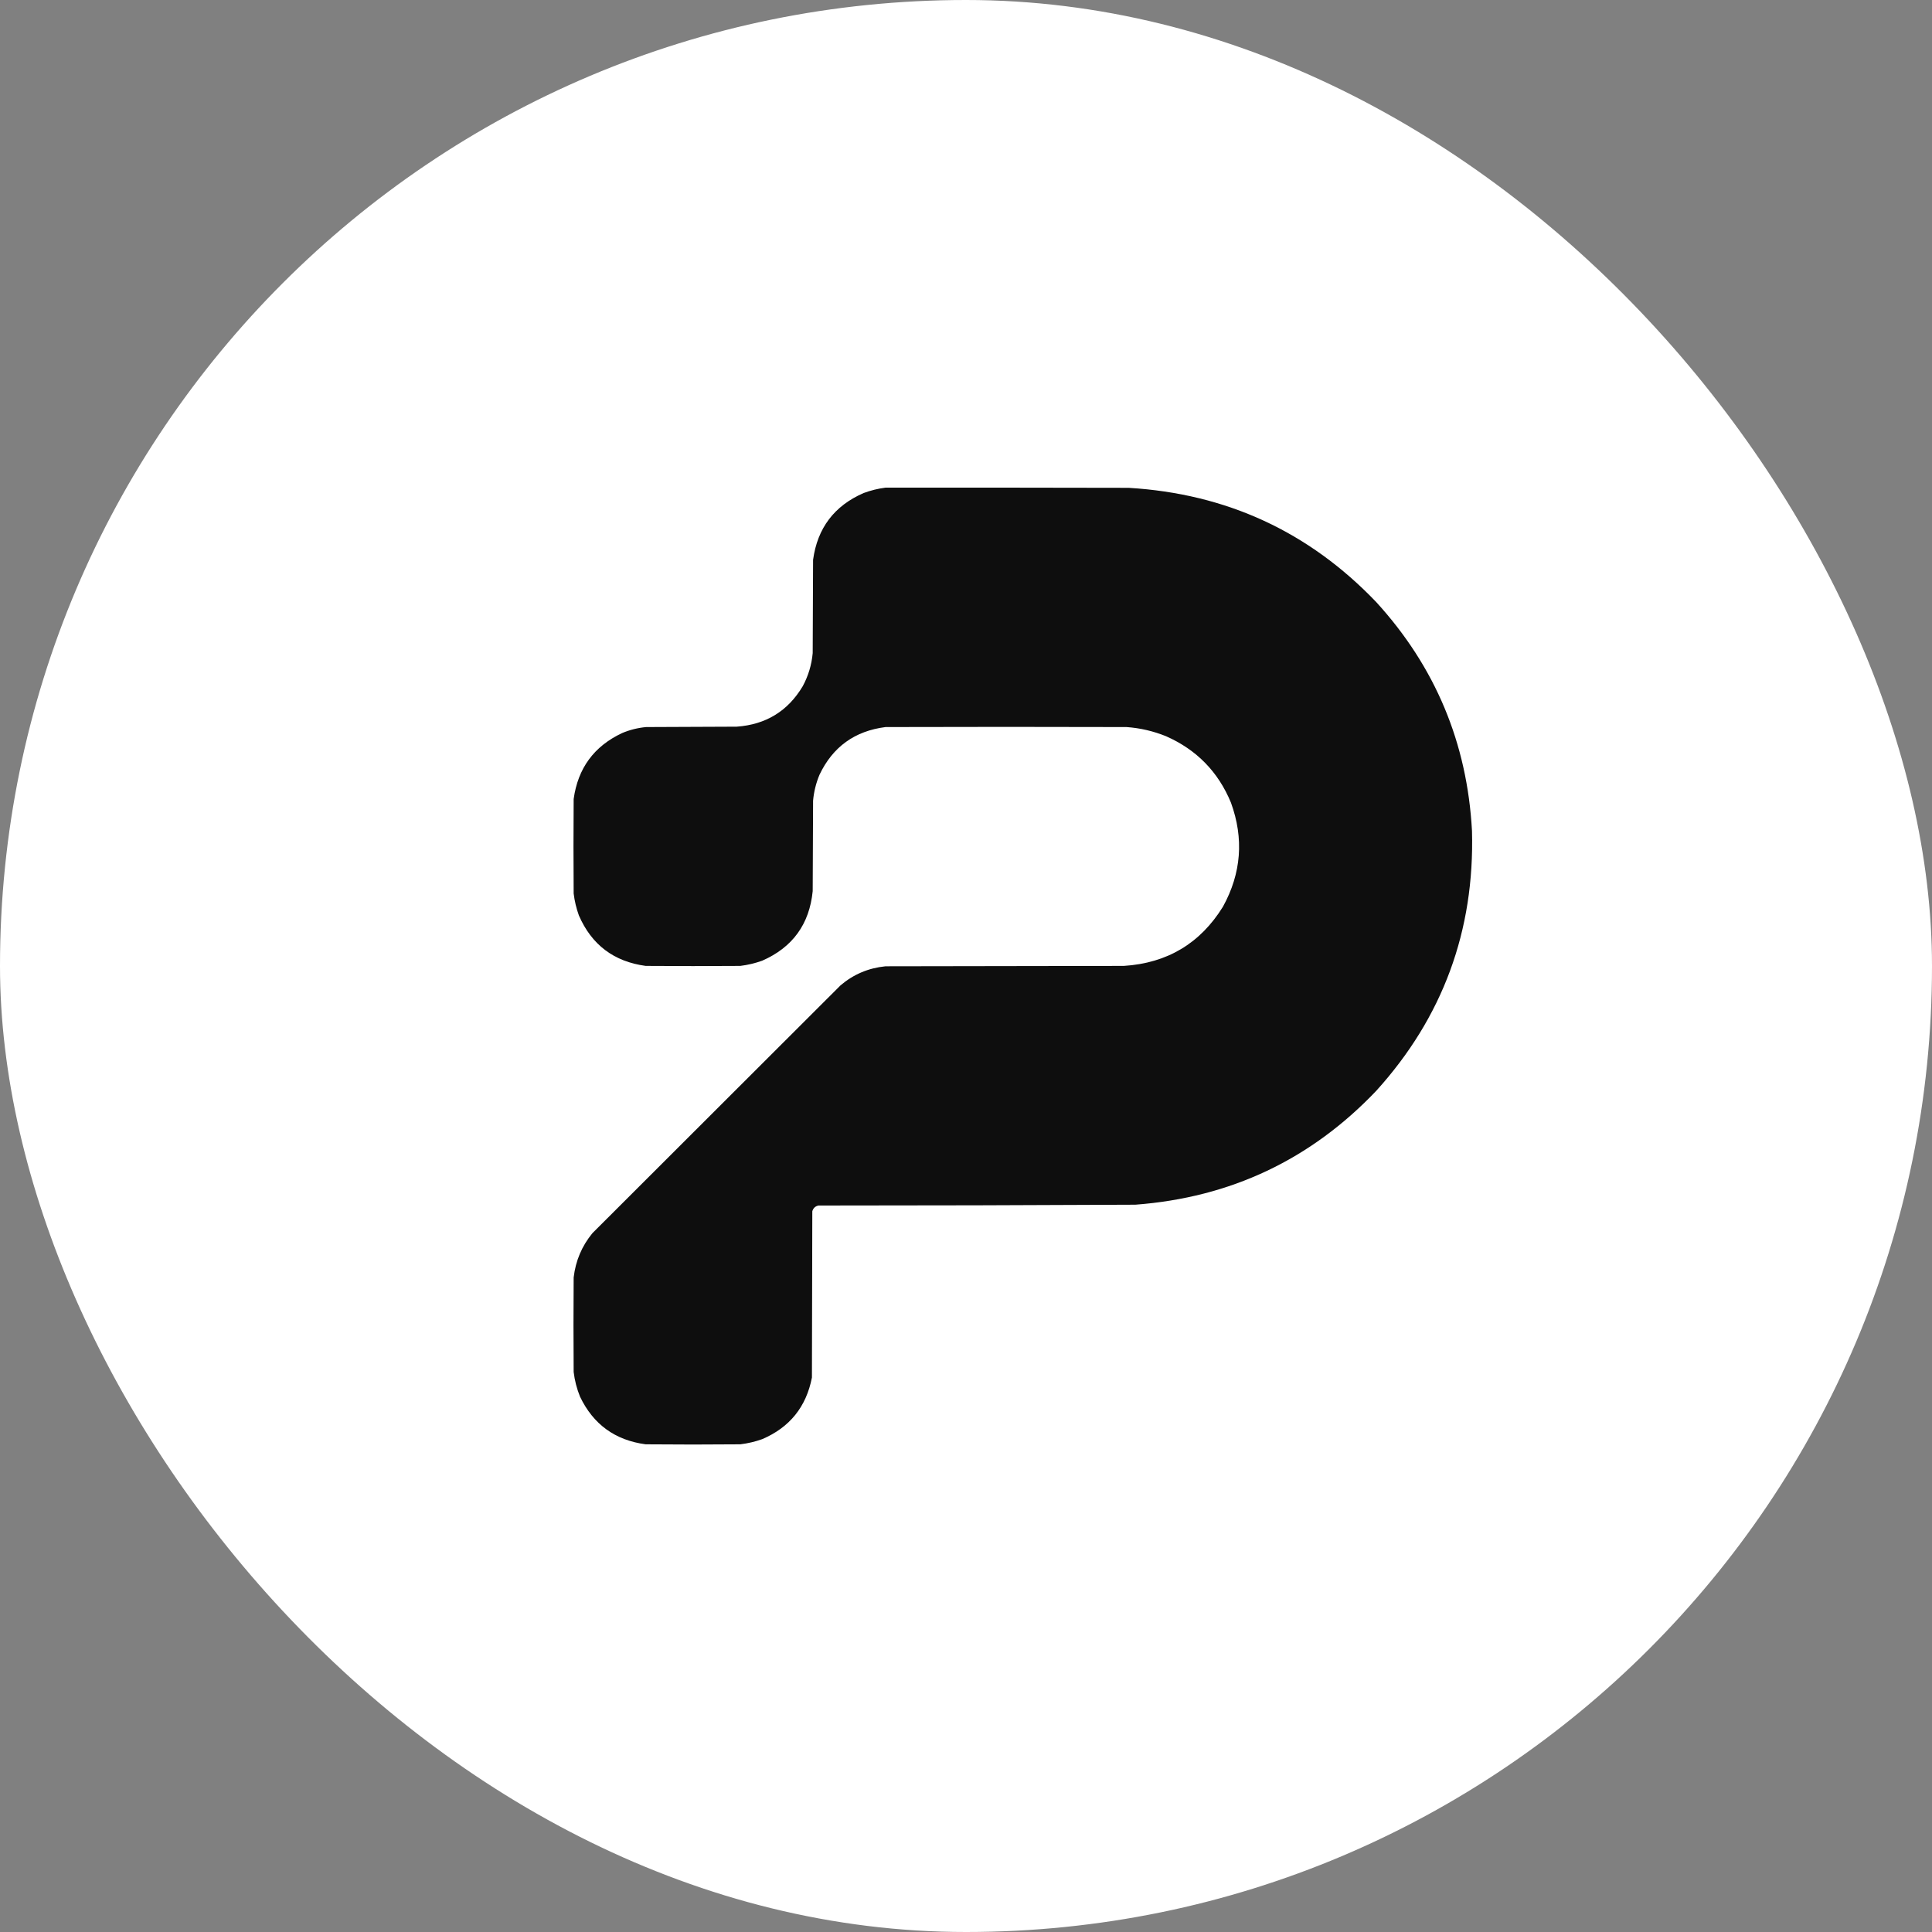
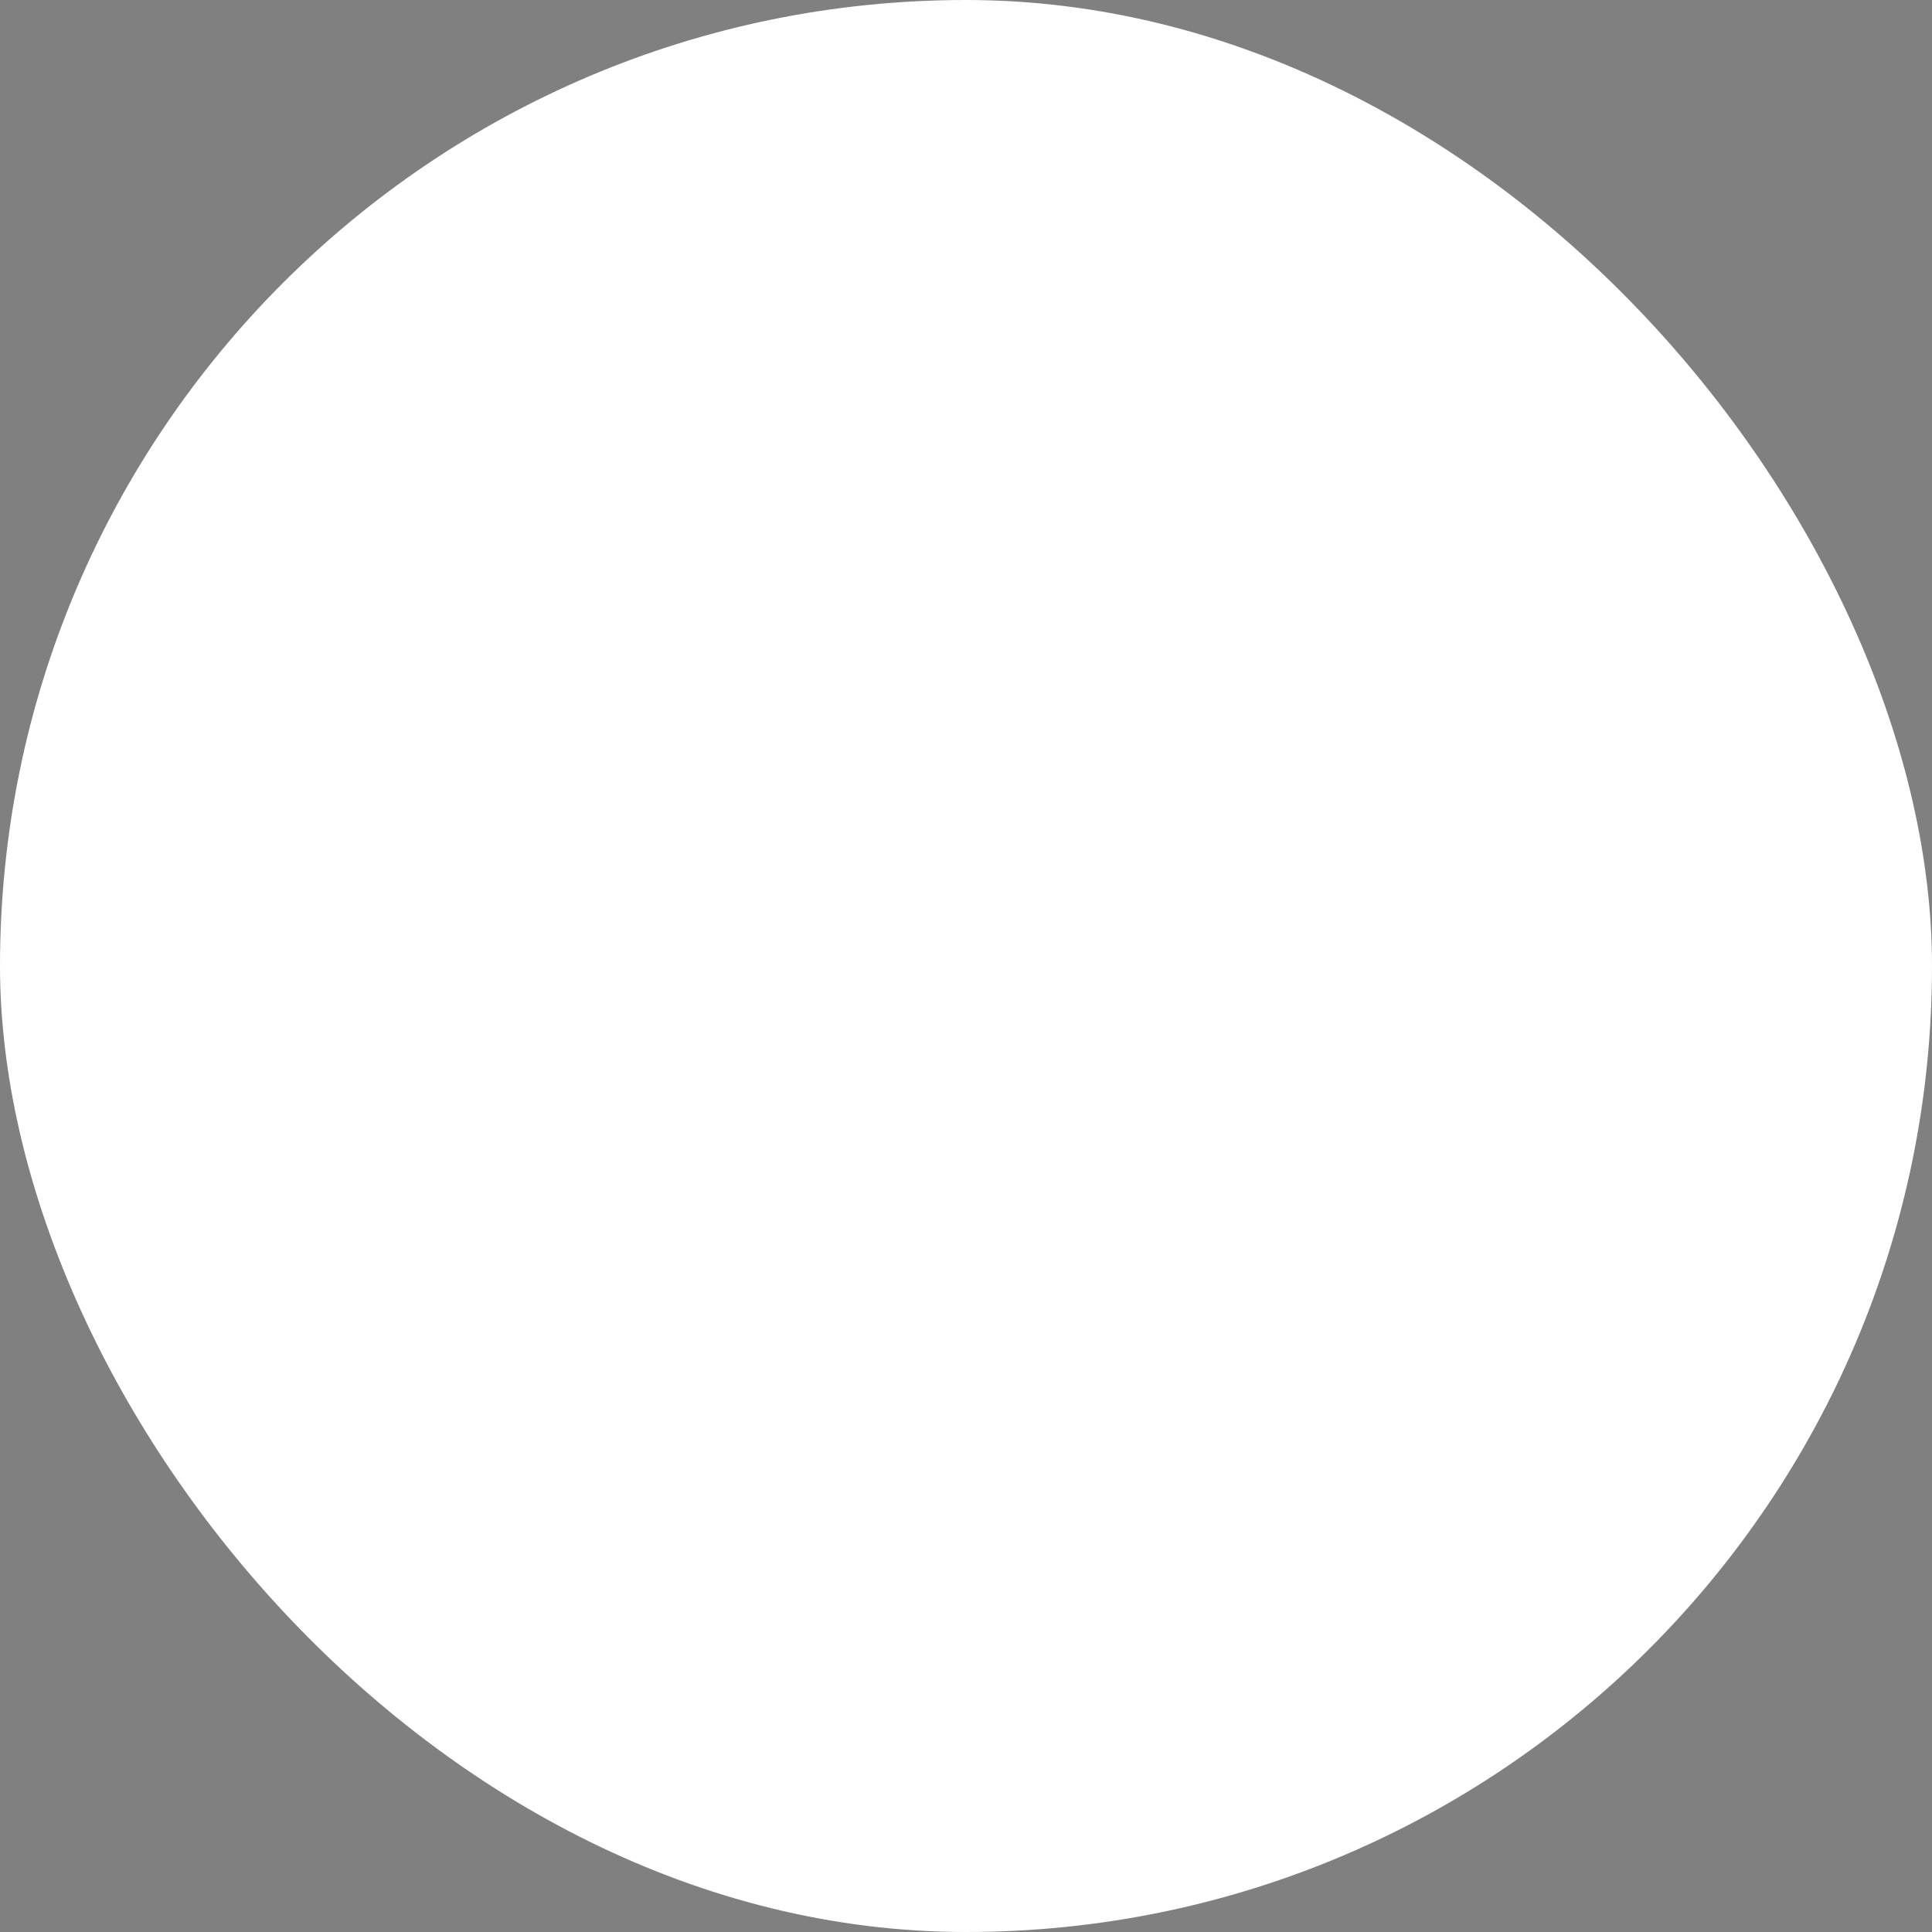
<svg xmlns="http://www.w3.org/2000/svg" width="40" height="40" viewBox="0 0 40 40" fill="none">
  <rect x="0" y="0" width="40" height="40" fill="#808080" stroke="none" />
  <rect width="40" height="40" rx="20" fill="white" />
-   <path fill-rule="evenodd" clip-rule="evenodd" d="M18.334 10.096C20.011 10.095 21.689 10.096 23.366 10.1C25.391 10.22 27.099 11.008 28.493 12.465C29.716 13.804 30.377 15.383 30.476 17.203C30.532 19.269 29.871 21.063 28.493 22.585C27.137 24.009 25.475 24.794 23.506 24.942C21.32 24.953 19.133 24.959 16.946 24.959C16.879 24.973 16.837 25.013 16.818 25.078C16.815 26.226 16.812 27.373 16.81 28.521C16.692 29.128 16.349 29.553 15.781 29.796C15.633 29.849 15.482 29.884 15.327 29.903C14.674 29.909 14.021 29.909 13.368 29.903C12.736 29.819 12.283 29.49 12.009 28.917C11.942 28.752 11.898 28.582 11.877 28.405C11.872 27.753 11.872 27.101 11.877 26.449C11.917 26.104 12.046 25.799 12.265 25.532C13.977 23.823 15.688 22.113 17.401 20.402C17.669 20.173 17.981 20.041 18.334 20.006C19.978 20.003 21.622 20 23.267 19.998C24.165 19.941 24.85 19.532 25.32 18.772C25.701 18.079 25.756 17.361 25.485 16.617C25.222 15.98 24.774 15.522 24.142 15.243C23.88 15.137 23.607 15.073 23.325 15.053C21.661 15.048 19.998 15.048 18.334 15.053C17.698 15.134 17.242 15.462 16.967 16.04C16.895 16.212 16.851 16.39 16.834 16.576C16.832 17.201 16.829 17.825 16.826 18.45C16.758 19.134 16.41 19.614 15.781 19.89C15.633 19.943 15.482 19.979 15.327 19.998C14.674 20.003 14.021 20.003 13.368 19.998C12.71 19.909 12.249 19.561 11.985 18.953C11.932 18.806 11.896 18.655 11.877 18.499C11.872 17.847 11.872 17.195 11.877 16.543C11.965 15.905 12.299 15.45 12.881 15.177C13.04 15.11 13.205 15.069 13.377 15.053C14.002 15.05 14.627 15.048 15.252 15.045C15.856 15.002 16.312 14.723 16.62 14.207C16.735 13.993 16.804 13.765 16.826 13.522C16.829 12.878 16.832 12.234 16.834 11.59C16.924 10.933 17.273 10.472 17.88 10.208C18.028 10.153 18.179 10.116 18.334 10.096Z" fill="#0E0E0E" />
</svg>